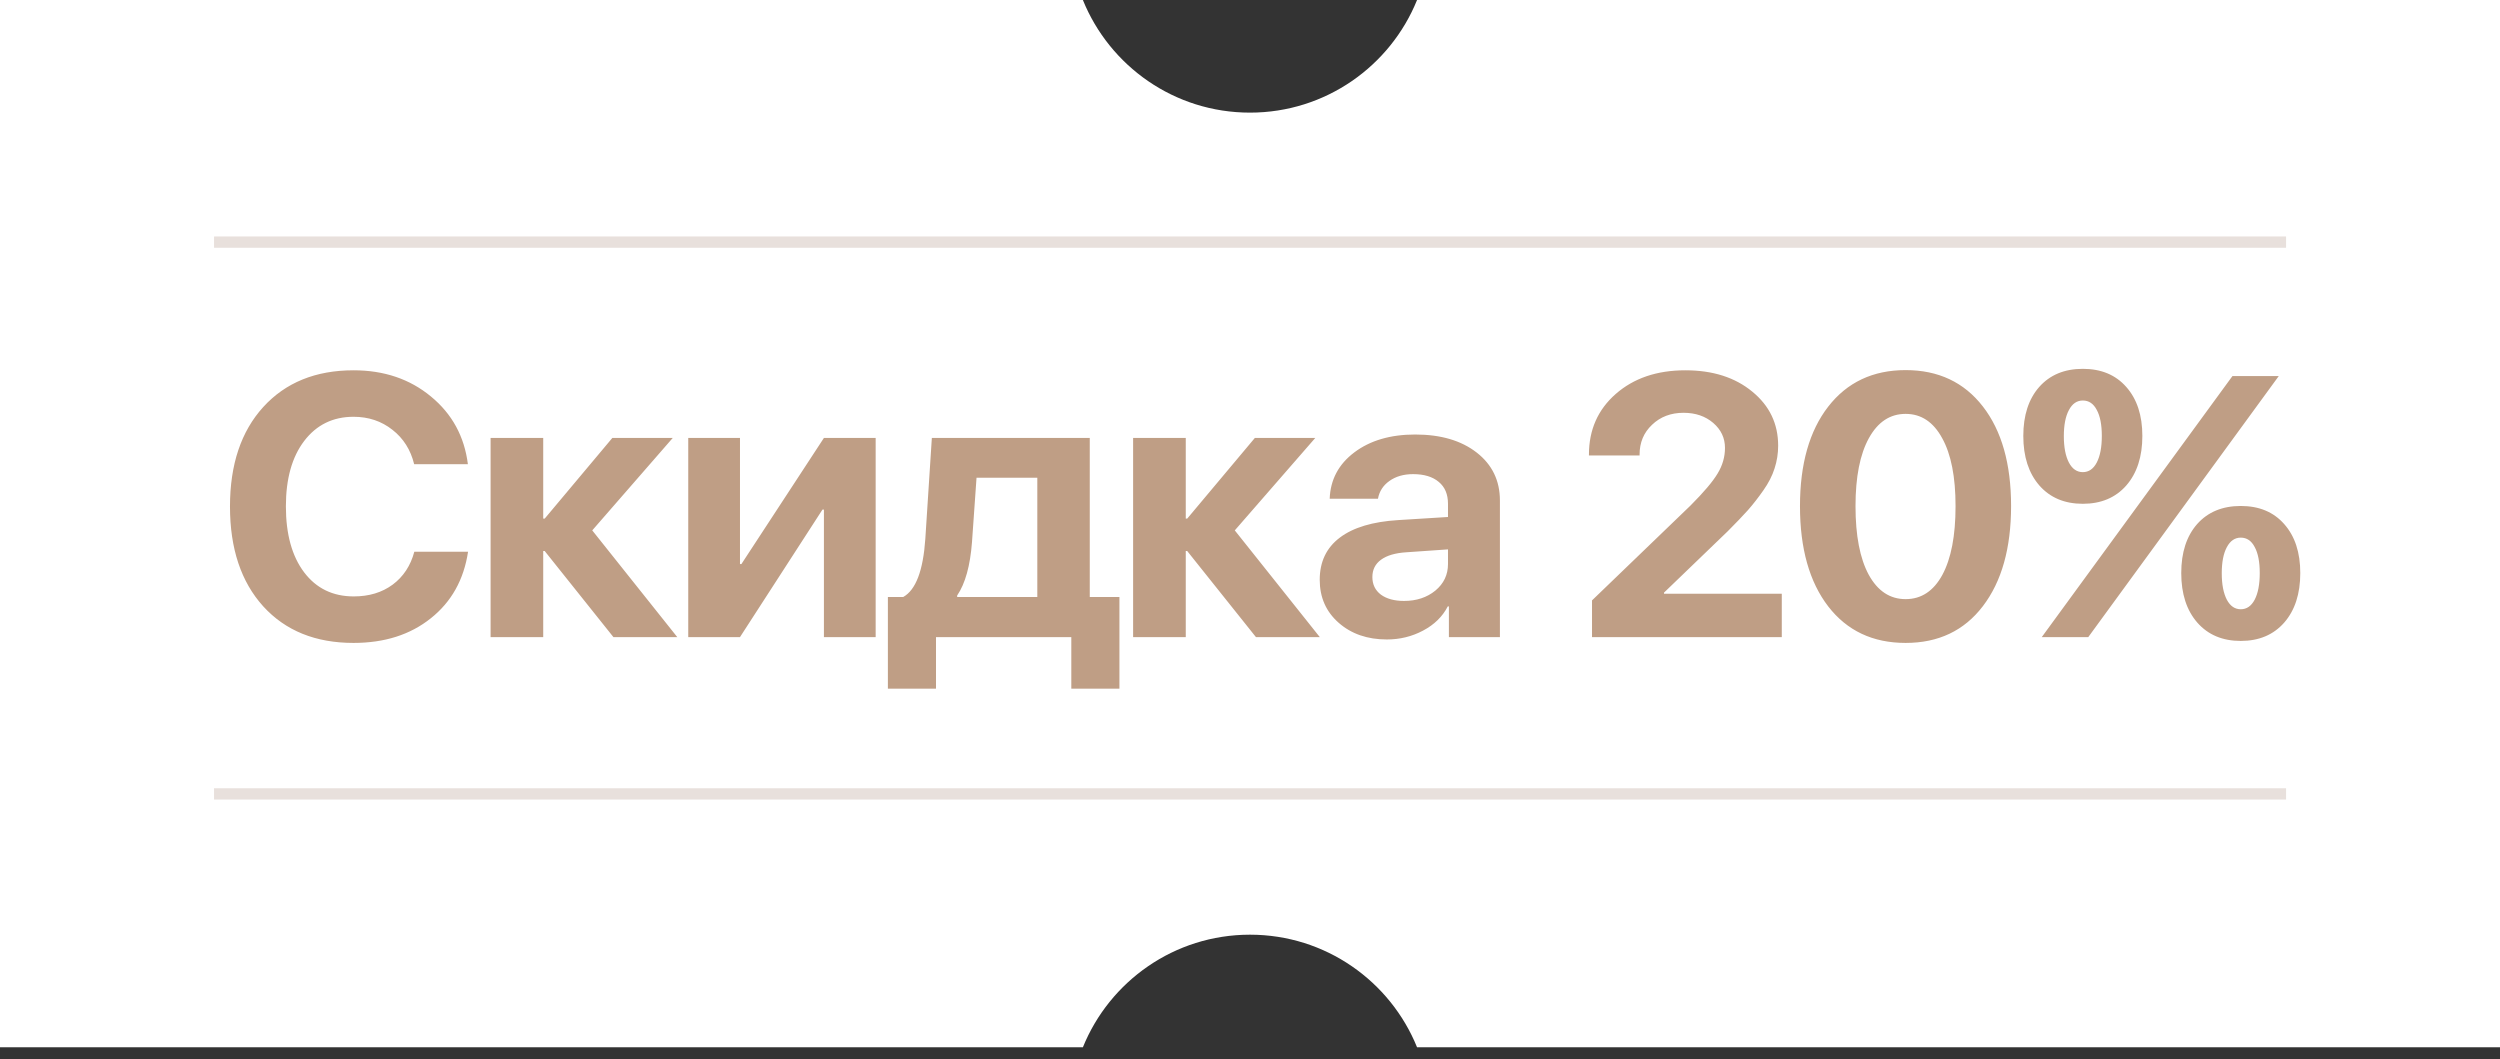
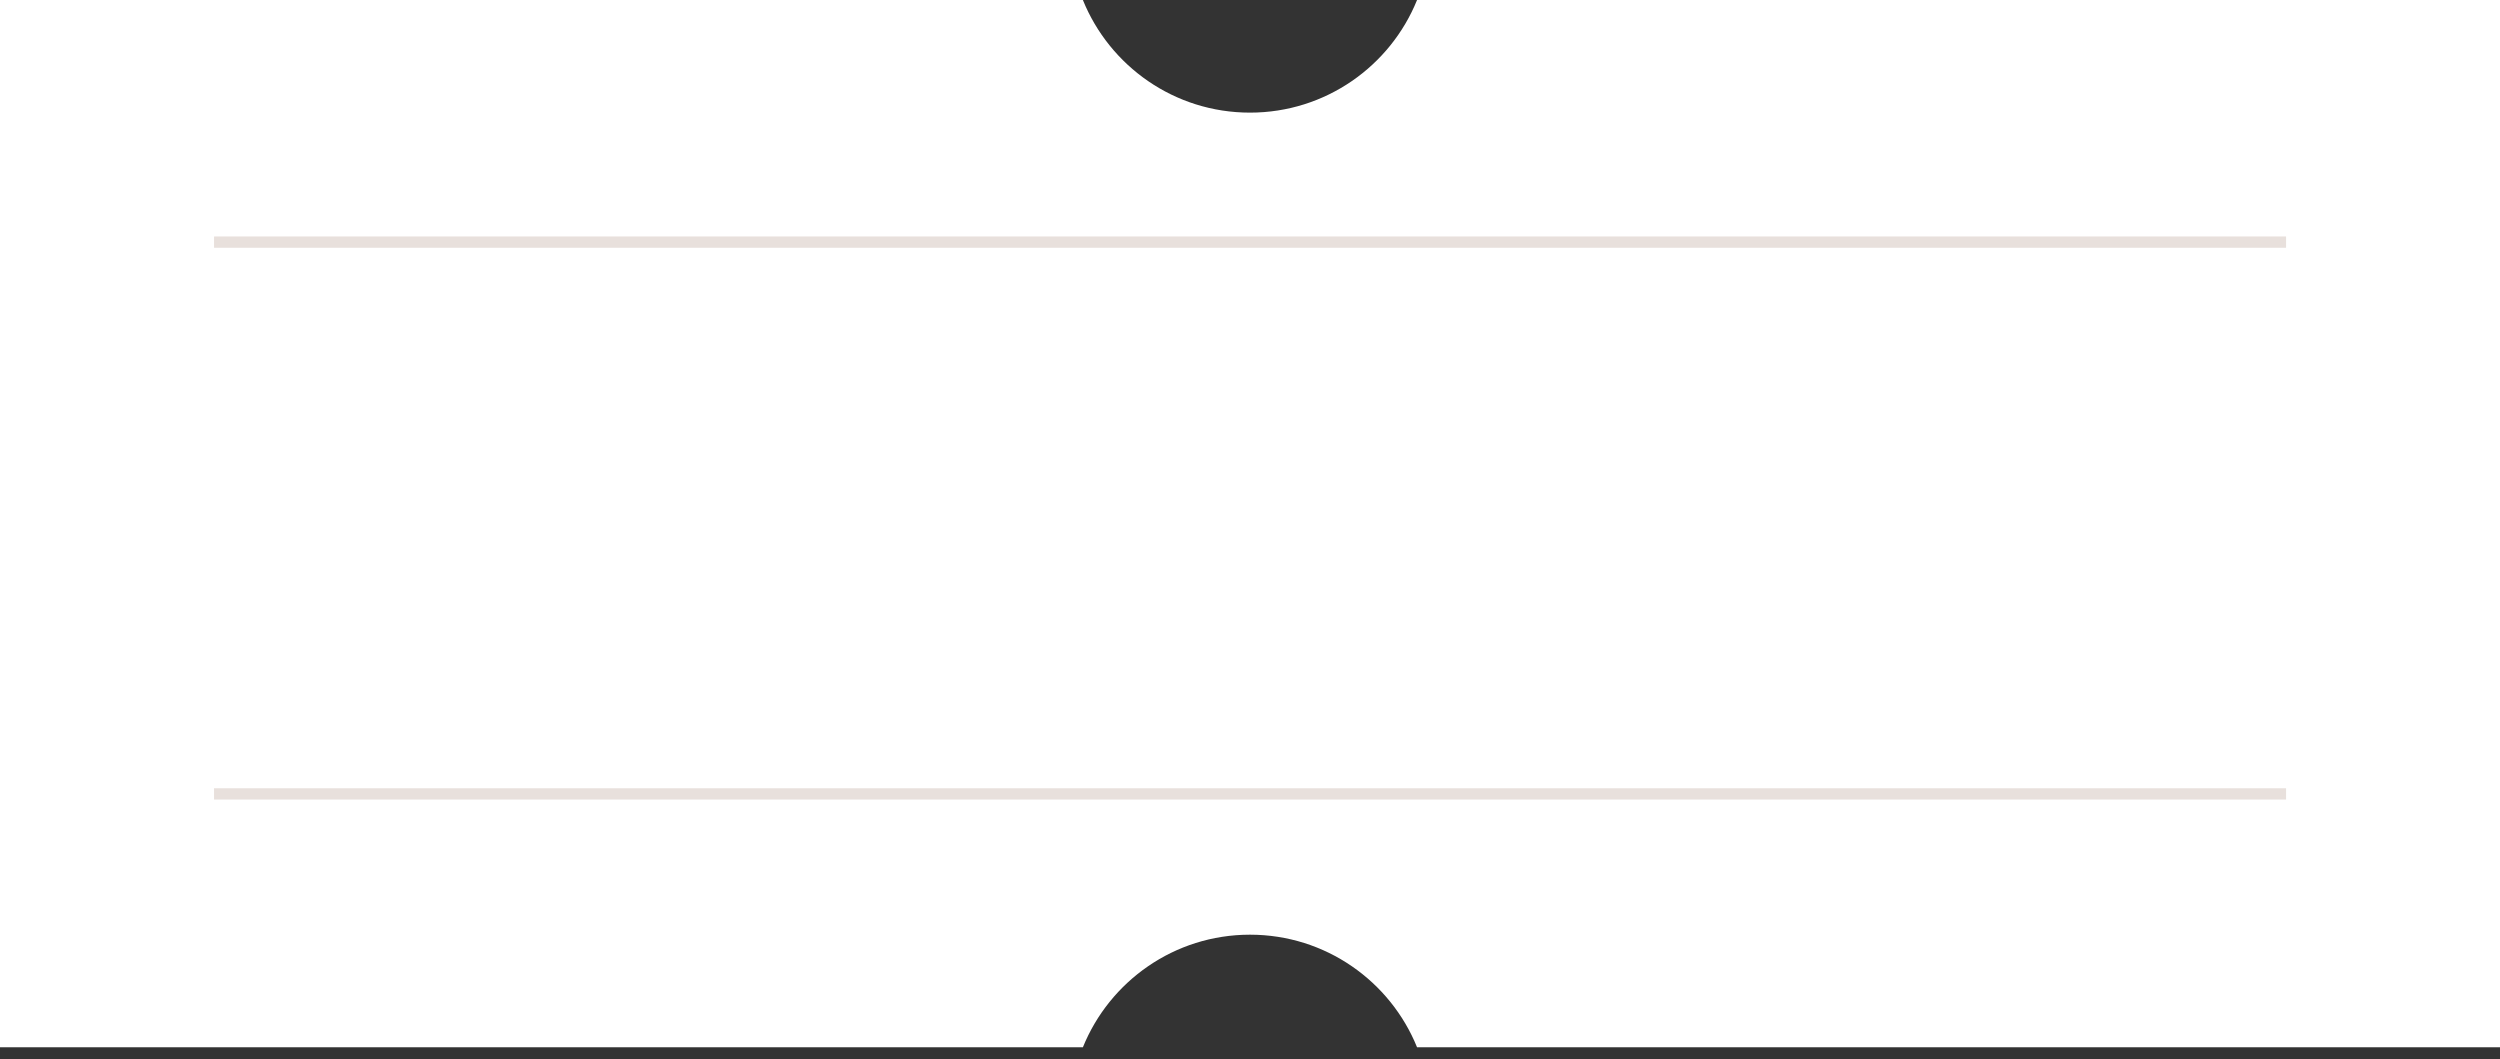
<svg xmlns="http://www.w3.org/2000/svg" width="118" height="50" viewBox="0 0 118 50" fill="none">
  <rect x="0" y="0" width="118" height="50" fill="#333333" stroke="none" />
  <path fill-rule="evenodd" clip-rule="evenodd" d="M0 0H51.112C52.374 3.117 55.429 5.316 58.999 5.316C62.568 5.316 65.624 3.117 66.885 0H118V49.432H66.885C65.623 46.316 62.568 44.117 58.999 44.117C55.43 44.117 52.374 46.316 51.112 49.432H0V0Z" fill="white" />
-   <path d="M16.687 30.346C14.894 30.346 13.474 29.771 12.426 28.621C11.379 27.465 10.855 25.894 10.855 23.907C10.855 21.926 11.379 20.361 12.426 19.211C13.479 18.055 14.9 17.478 16.687 17.478C18.127 17.478 19.346 17.89 20.342 18.716C21.338 19.535 21.919 20.6 22.084 21.909H19.548C19.383 21.232 19.041 20.691 18.523 20.287C18.005 19.877 17.393 19.672 16.687 19.672C15.714 19.672 14.937 20.053 14.356 20.816C13.781 21.573 13.494 22.601 13.494 23.899C13.494 25.214 13.781 26.253 14.356 27.015C14.931 27.773 15.711 28.151 16.696 28.151C17.419 28.151 18.03 27.966 18.532 27.596C19.038 27.22 19.38 26.702 19.556 26.042H22.092C21.893 27.363 21.307 28.41 20.333 29.184C19.365 29.958 18.15 30.346 16.687 30.346ZM27.954 25.034L31.968 30.072H28.954L25.709 26.008H25.64V30.072H23.156V20.671H25.64V24.479H25.709L28.902 20.671H31.754L27.954 25.034ZM34.927 30.072H32.485V20.671H34.927V26.623H34.995L38.889 20.671H41.331V30.072H38.889V24.052H38.821L34.927 30.072ZM48.961 28.177V22.55H46.092L45.878 25.589C45.793 26.705 45.56 27.545 45.178 28.108V28.177H48.961ZM44.179 32.506H41.908V28.177H42.634C43.226 27.846 43.573 26.933 43.675 25.436L43.983 20.671H51.437V28.177H52.837V32.506H50.566V30.072H44.179V32.506ZM58.282 25.034L62.295 30.072H59.281L56.036 26.008H55.968V30.072H53.483V20.671H55.968V24.479H56.036L59.229 20.671H62.081L58.282 25.034ZM66.27 28.364C66.856 28.364 67.349 28.202 67.747 27.878C68.146 27.548 68.345 27.129 68.345 26.623V25.931L66.373 26.068C65.854 26.102 65.459 26.218 65.186 26.418C64.912 26.617 64.776 26.89 64.776 27.237C64.776 27.585 64.909 27.861 65.177 28.066C65.45 28.265 65.815 28.364 66.27 28.364ZM65.459 30.183C64.542 30.183 63.785 29.921 63.188 29.398C62.59 28.874 62.291 28.197 62.291 27.366C62.291 26.517 62.607 25.854 63.239 25.376C63.871 24.898 64.79 24.622 65.997 24.548L68.345 24.402V23.779C68.345 23.329 68.2 22.985 67.909 22.746C67.619 22.501 67.215 22.379 66.697 22.379C66.253 22.379 65.88 22.487 65.578 22.703C65.282 22.914 65.103 23.193 65.04 23.54H62.761C62.795 22.641 63.182 21.912 63.922 21.354C64.668 20.791 65.627 20.509 66.799 20.509C68.006 20.509 68.974 20.794 69.703 21.363C70.431 21.932 70.796 22.686 70.796 23.625V30.072H68.388V28.621H68.336C68.086 29.105 67.696 29.486 67.167 29.765C66.643 30.044 66.074 30.183 65.459 30.183ZM74.998 21.457C74.998 20.29 75.419 19.336 76.261 18.596C77.11 17.851 78.205 17.478 79.549 17.478C80.841 17.478 81.894 17.813 82.708 18.485C83.522 19.151 83.929 20.002 83.929 21.038C83.929 21.408 83.872 21.767 83.758 22.114C83.65 22.456 83.474 22.8 83.229 23.147C82.99 23.489 82.748 23.799 82.503 24.078C82.258 24.351 81.94 24.684 81.547 25.077L78.541 27.972V28.023H84.1V30.072H75.143V28.339L79.788 23.865C80.414 23.238 80.841 22.735 81.069 22.353C81.302 21.972 81.419 21.568 81.419 21.141C81.419 20.674 81.234 20.281 80.864 19.962C80.494 19.644 80.027 19.484 79.463 19.484C78.866 19.484 78.37 19.672 77.978 20.048C77.585 20.418 77.388 20.887 77.388 21.457V21.499H74.998V21.457ZM93.591 28.612C92.709 29.768 91.494 30.346 89.945 30.346C88.397 30.346 87.179 29.771 86.291 28.621C85.403 27.465 84.959 25.888 84.959 23.89C84.959 21.904 85.403 20.338 86.291 19.194C87.184 18.044 88.403 17.469 89.945 17.469C91.488 17.469 92.703 18.041 93.591 19.185C94.479 20.329 94.923 21.895 94.923 23.882C94.923 25.874 94.479 27.451 93.591 28.612ZM88.203 27.126C88.625 27.895 89.205 28.279 89.945 28.279C90.685 28.279 91.263 27.898 91.679 27.135C92.094 26.366 92.302 25.285 92.302 23.89C92.302 22.507 92.091 21.437 91.67 20.68C91.254 19.917 90.68 19.535 89.945 19.535C89.211 19.535 88.633 19.917 88.212 20.68C87.791 21.442 87.58 22.513 87.58 23.89C87.58 25.279 87.788 26.358 88.203 27.126ZM108.573 27.049C108.573 28.029 108.32 28.808 107.813 29.389C107.306 29.964 106.623 30.252 105.764 30.252C104.904 30.252 104.221 29.964 103.715 29.389C103.208 28.808 102.955 28.029 102.955 27.049C102.955 26.076 103.205 25.305 103.706 24.735C104.213 24.166 104.899 23.882 105.764 23.882C106.629 23.882 107.312 24.166 107.813 24.735C108.32 25.305 108.573 26.076 108.573 27.049ZM105.106 28.305C105.266 28.606 105.485 28.757 105.764 28.757C106.043 28.757 106.262 28.606 106.421 28.305C106.581 27.997 106.66 27.579 106.66 27.049C106.66 26.52 106.581 26.11 106.421 25.82C106.268 25.524 106.048 25.376 105.764 25.376C105.485 25.376 105.266 25.527 105.106 25.828C104.947 26.125 104.867 26.534 104.867 27.058C104.867 27.582 104.947 27.997 105.106 28.305ZM101.119 20.577C101.119 21.556 100.865 22.336 100.359 22.917C99.852 23.492 99.169 23.779 98.309 23.779C97.45 23.779 96.767 23.492 96.26 22.917C95.754 22.336 95.5 21.556 95.5 20.577C95.5 19.604 95.751 18.832 96.252 18.263C96.758 17.694 97.444 17.409 98.309 17.409C99.175 17.409 99.858 17.694 100.359 18.263C100.865 18.832 101.119 19.604 101.119 20.577ZM97.652 21.832C97.811 22.134 98.031 22.285 98.309 22.285C98.588 22.285 98.808 22.134 98.967 21.832C99.126 21.525 99.206 21.107 99.206 20.577C99.206 20.048 99.126 19.638 98.967 19.348C98.813 19.052 98.594 18.904 98.309 18.904C98.031 18.904 97.811 19.054 97.652 19.356C97.493 19.652 97.413 20.062 97.413 20.586C97.413 21.109 97.493 21.525 97.652 21.832ZM98.566 30.072H96.371L105.371 17.751H107.557L98.566 30.072Z" fill="#BF9E85" />
  <line x1="10.102" y1="11.428" x2="107.903" y2="11.428" stroke="#B3978A" stroke-opacity="0.3" stroke-width="0.532" />
  <line x1="10.102" y1="37.472" x2="107.903" y2="37.472" stroke="#B3978A" stroke-opacity="0.3" stroke-width="0.532" />
</svg>